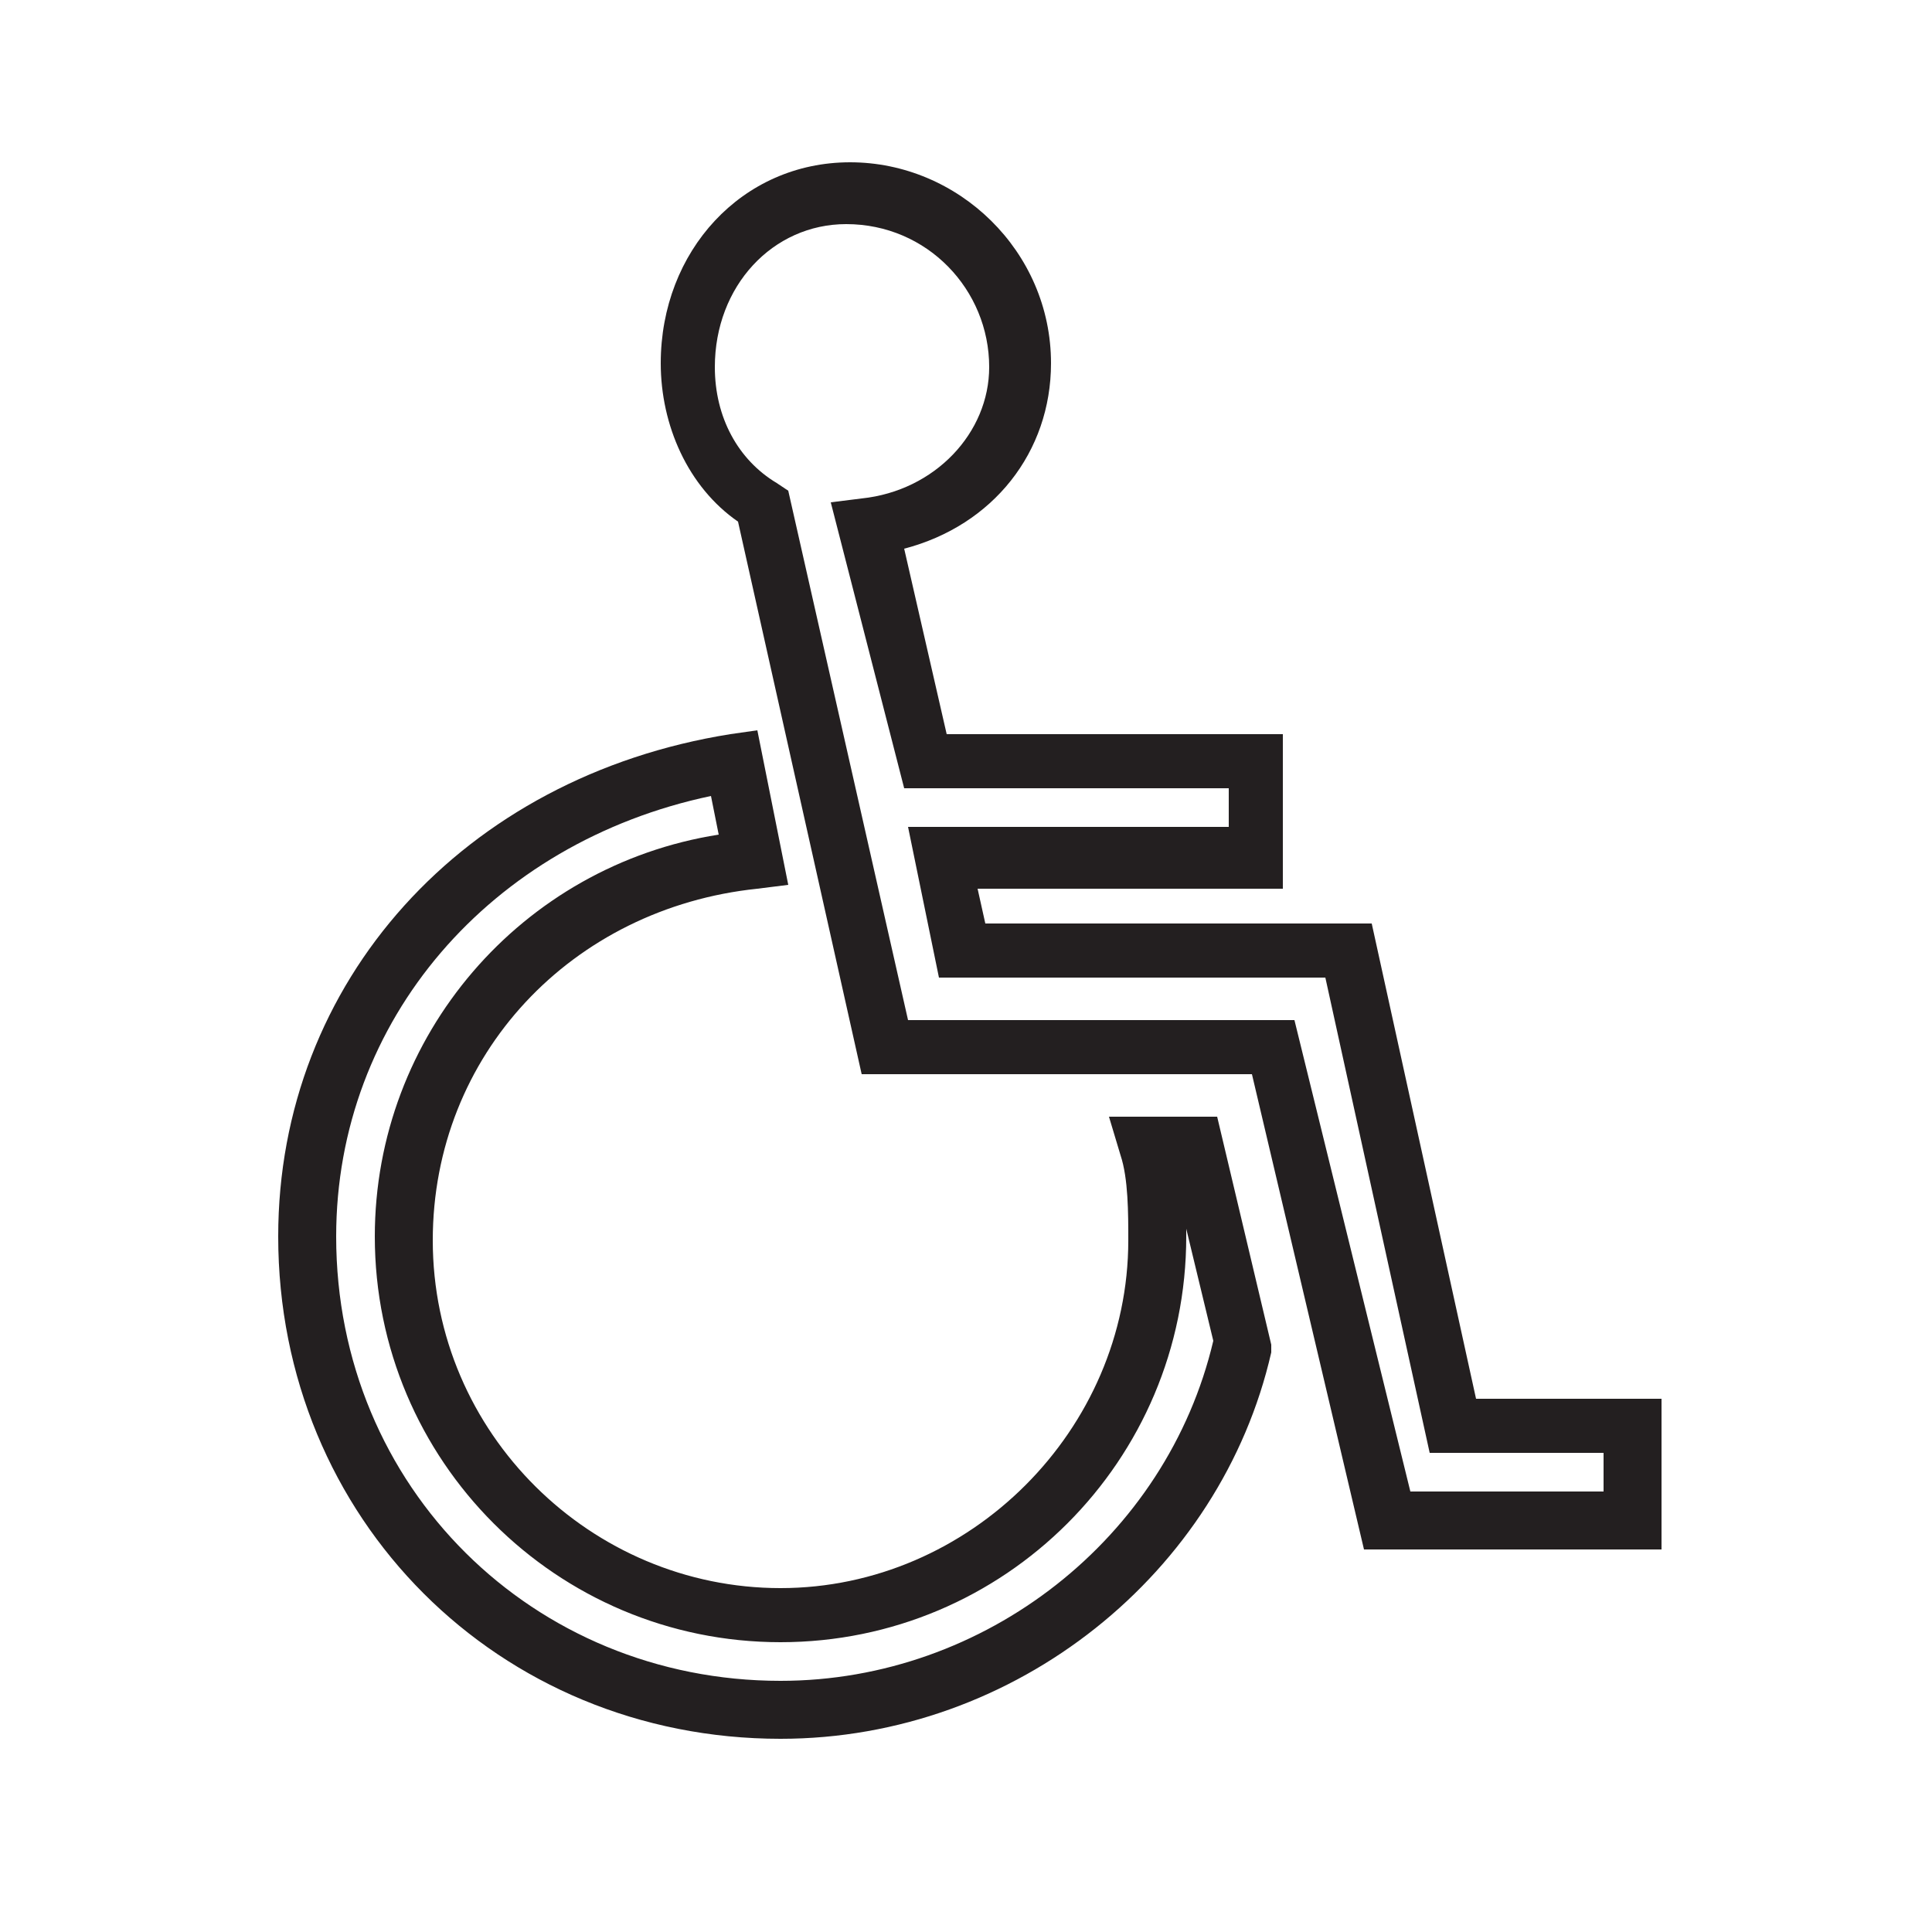
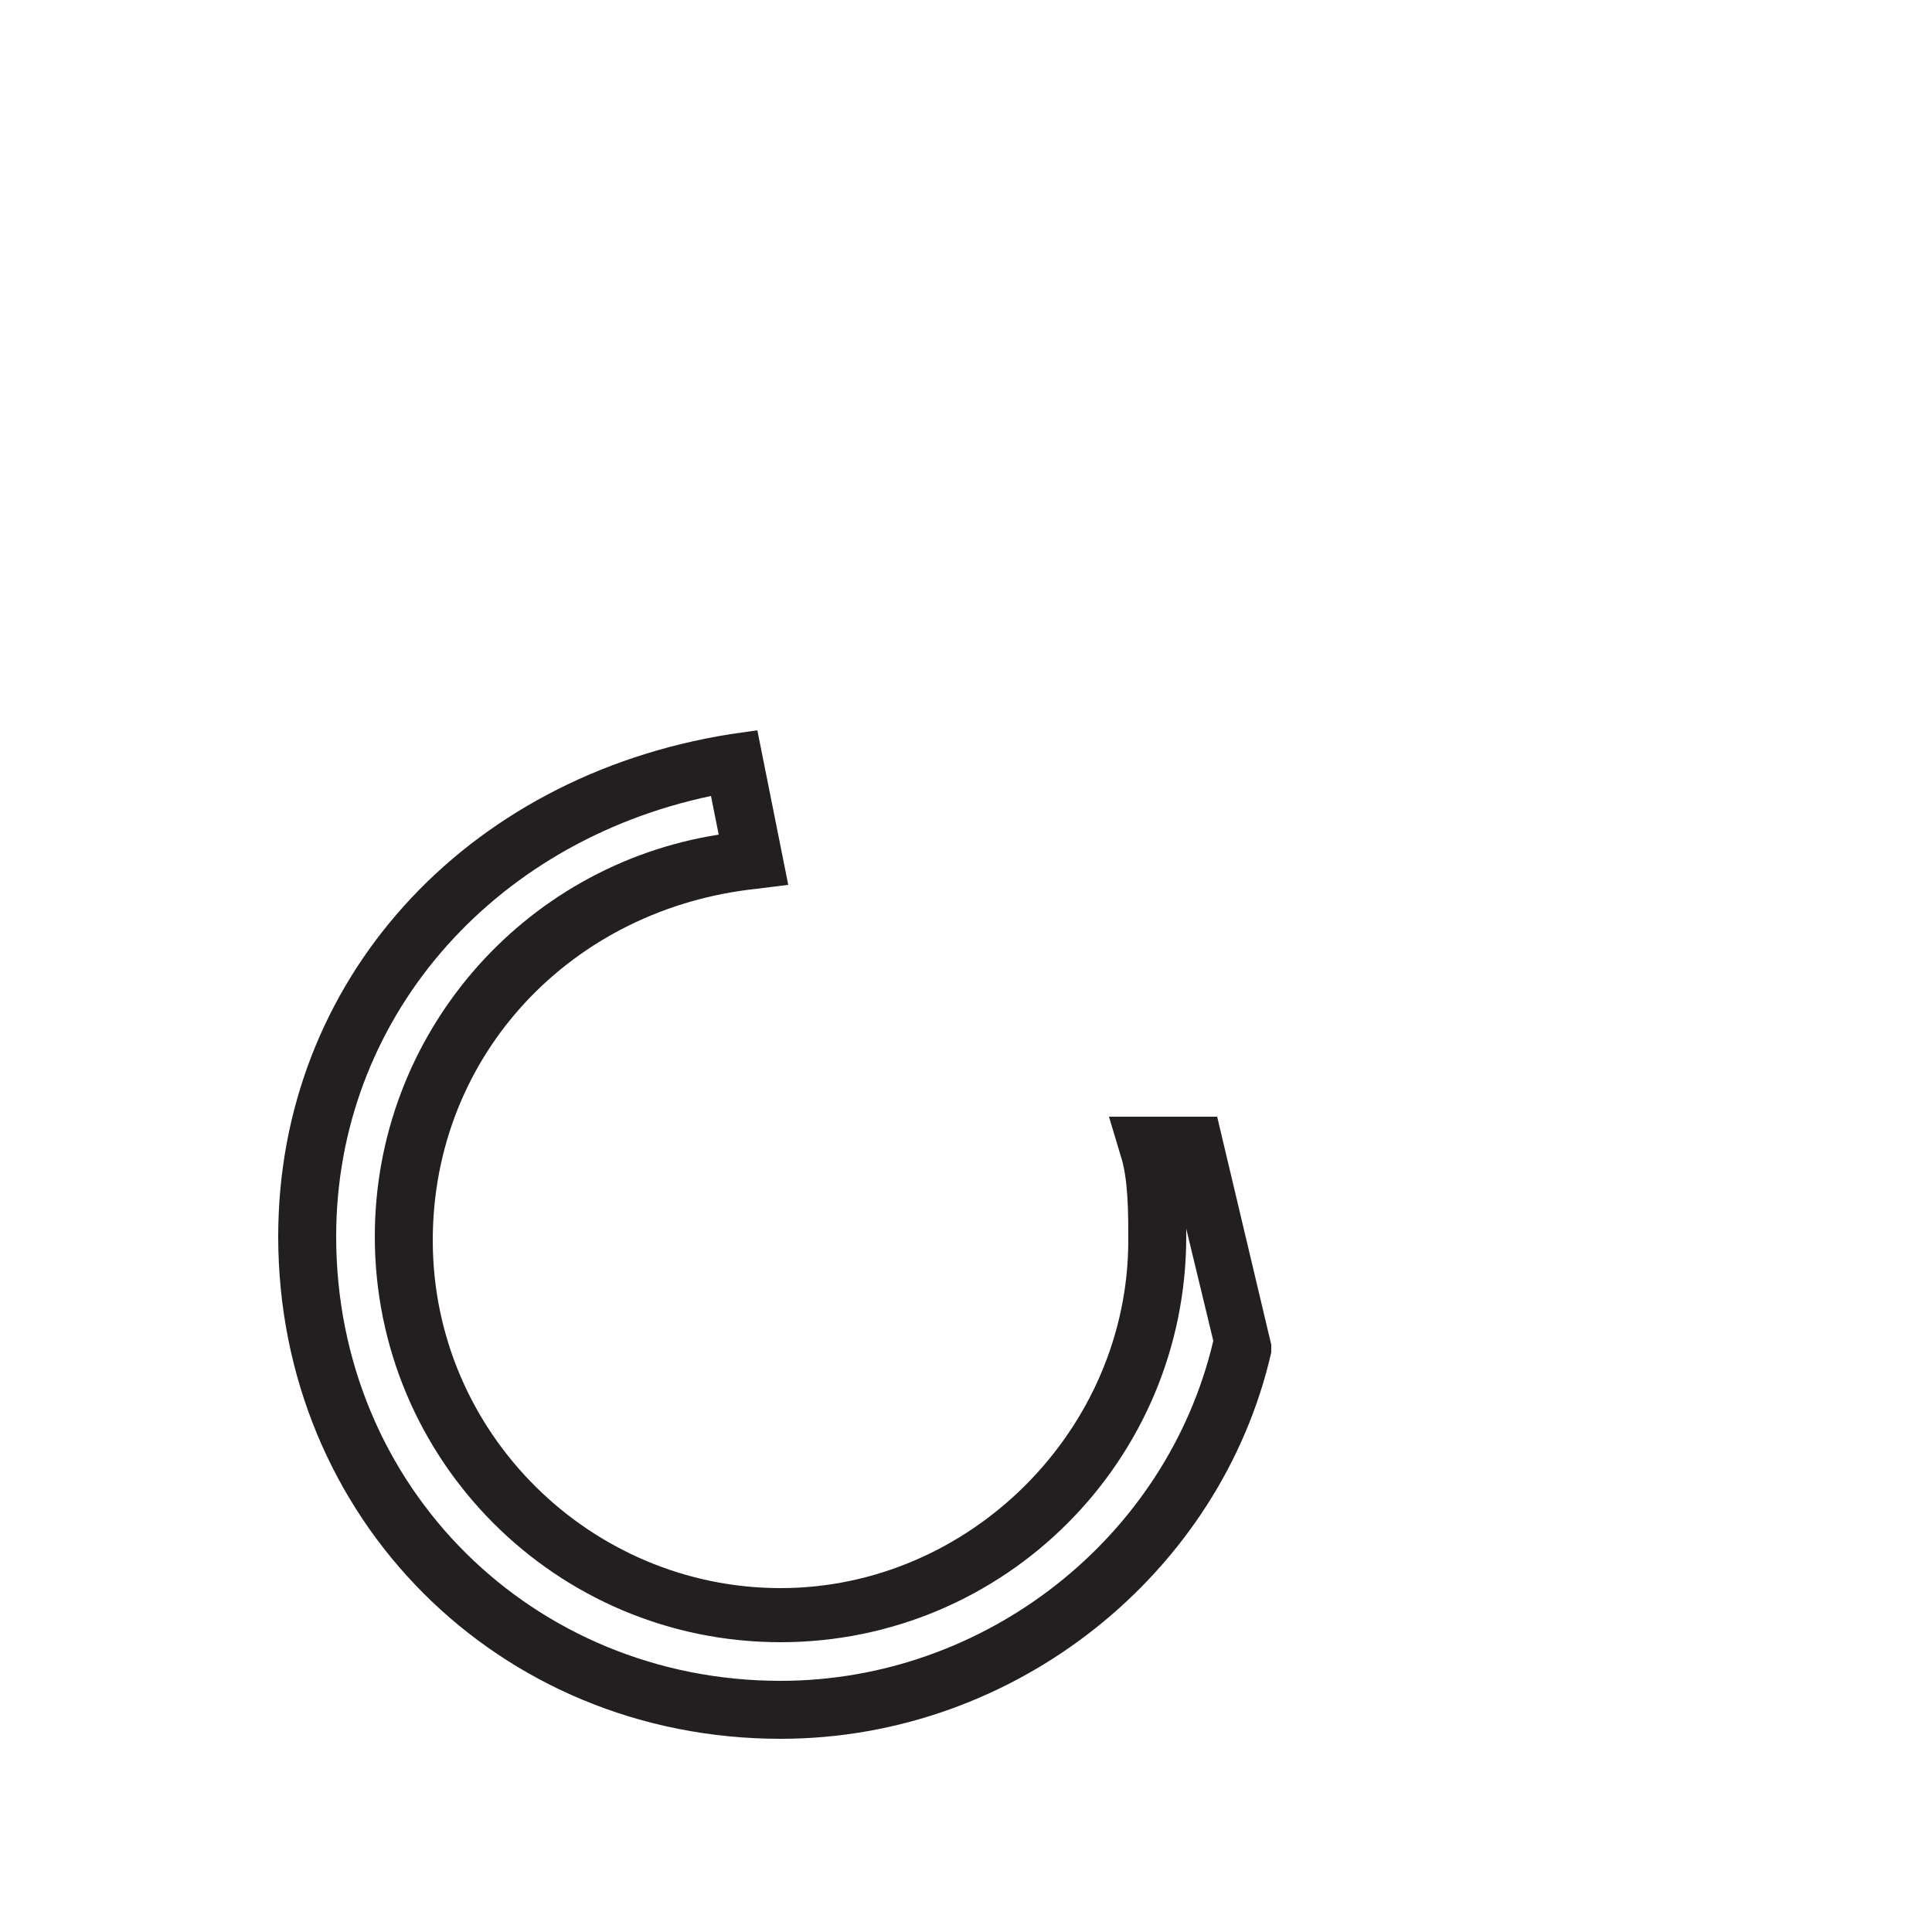
<svg xmlns="http://www.w3.org/2000/svg" version="1.1" id="Layer_1" x="0px" y="0px" viewBox="0 0 50 50" enable-background="new 0 0 50 50" xml:space="preserve">
  <g>
    <g>
      <g>
        <path fill="#231F20" d="M20.2,45c-7.3,0-13-5.7-13-13c0-6.6,4.8-11.9,11.7-13l0.7-0.1l0.8,4l-0.8,0.1c-4.8,0.5-8.4,4.3-8.4,9.1     c0,5,4.1,9,9,9s9-4.1,9-9c0-0.7,0-1.6-0.2-2.2l-0.3-1h2.8l1.4,5.9l0,0.2C31.6,40.7,26.3,45,20.2,45z M18.4,20.6     c-5.7,1.2-9.7,5.8-9.7,11.4c0,6.5,5.1,11.5,11.5,11.5c5.3,0,10-3.7,11.2-8.8l-0.7-2.9c0,0.1,0,0.1,0,0.2     c0,5.8-4.7,10.5-10.5,10.5S9.7,37.8,9.7,32c0-5.2,3.8-9.6,8.9-10.4L18.4,20.6z" />
      </g>
    </g>
    <g>
      <g>
-         <path fill="#231F20" d="M43,40.1h-7.7l-2.9-12.3H22.3l-3.2-14.3c-1.3-0.9-2-2.5-2-4.1c0-2.9,2.1-5.2,4.9-5.2     c2.8,0,5.2,2.3,5.2,5.2c0,2.3-1.5,4.2-3.8,4.8l1.1,4.8h8.7v4h-7.9l0.2,0.9h10l2.7,12.3H43V40.1z M36.5,38.6h5v-1H37l-2.7-12.3     H24.3l-0.8-3.9h8.3v-1h-8.4L21.5,13l0.8-0.1c1.9-0.2,3.3-1.7,3.3-3.4c0-2-1.6-3.7-3.7-3.7c-1.9,0-3.4,1.6-3.4,3.7     c0,1.3,0.6,2.4,1.6,3l0.3,0.2l3.1,13.7h10L36.5,38.6z" />
-       </g>
+         </g>
    </g>
  </g>
</svg>